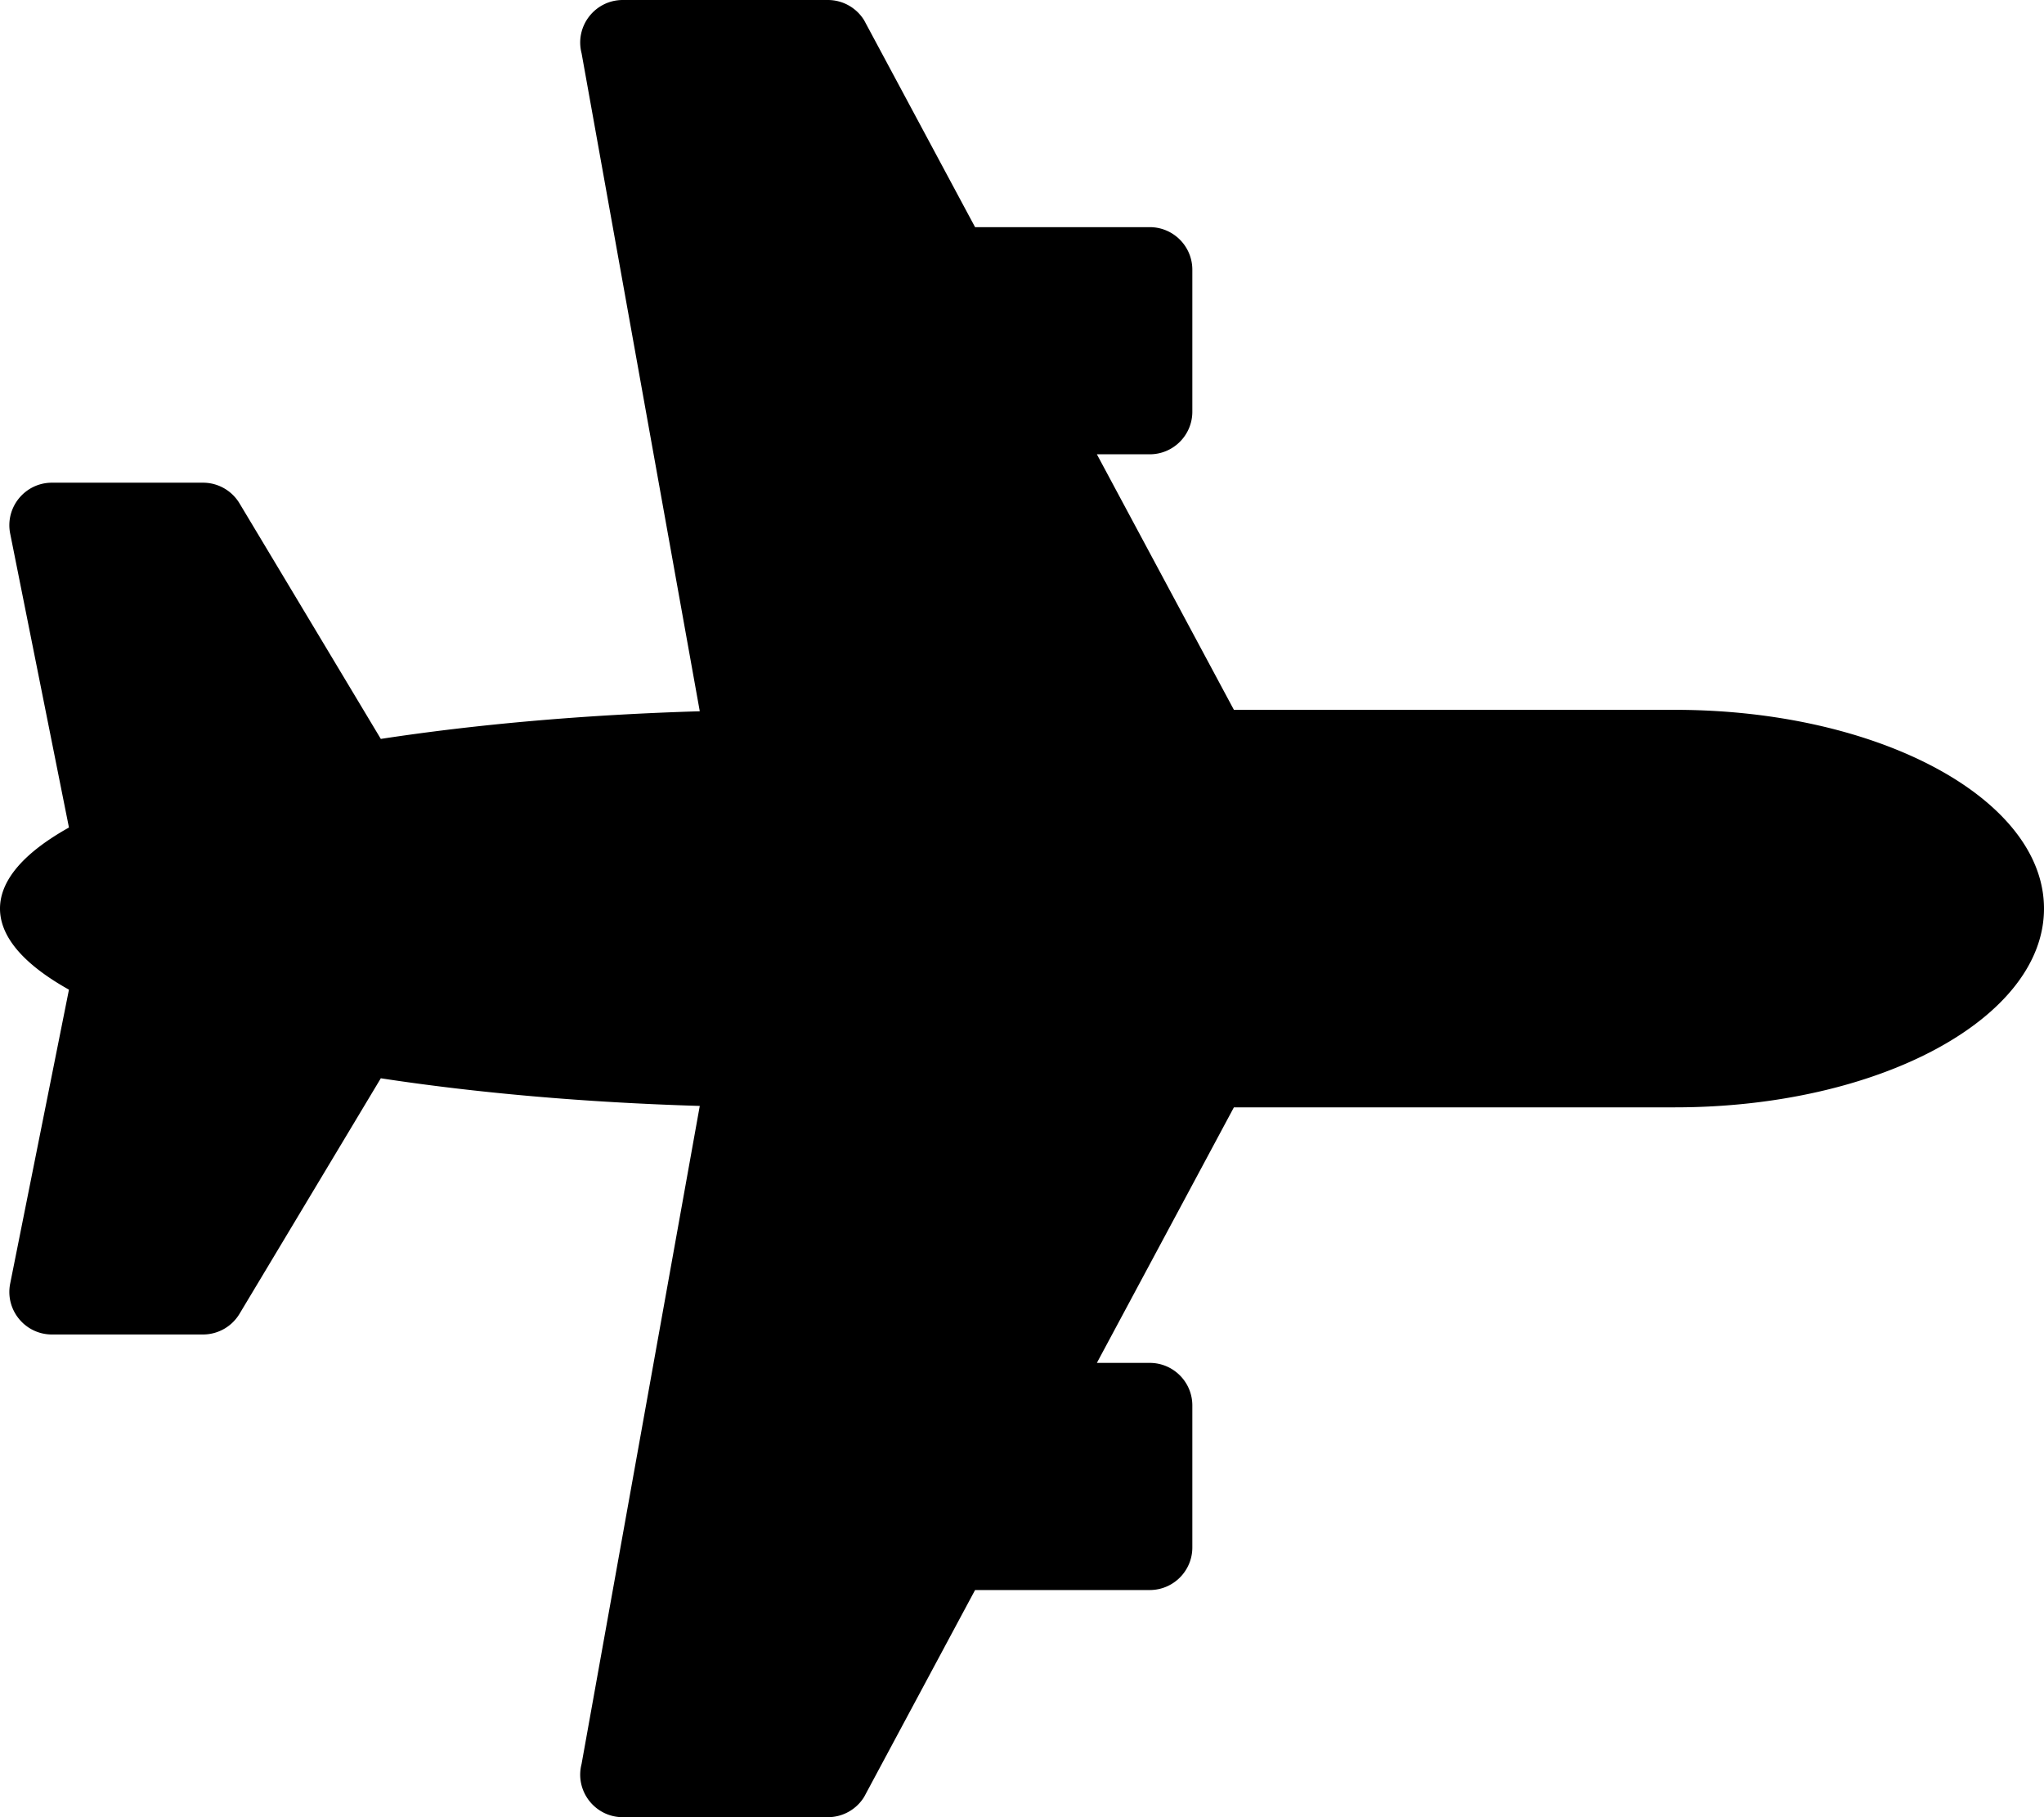
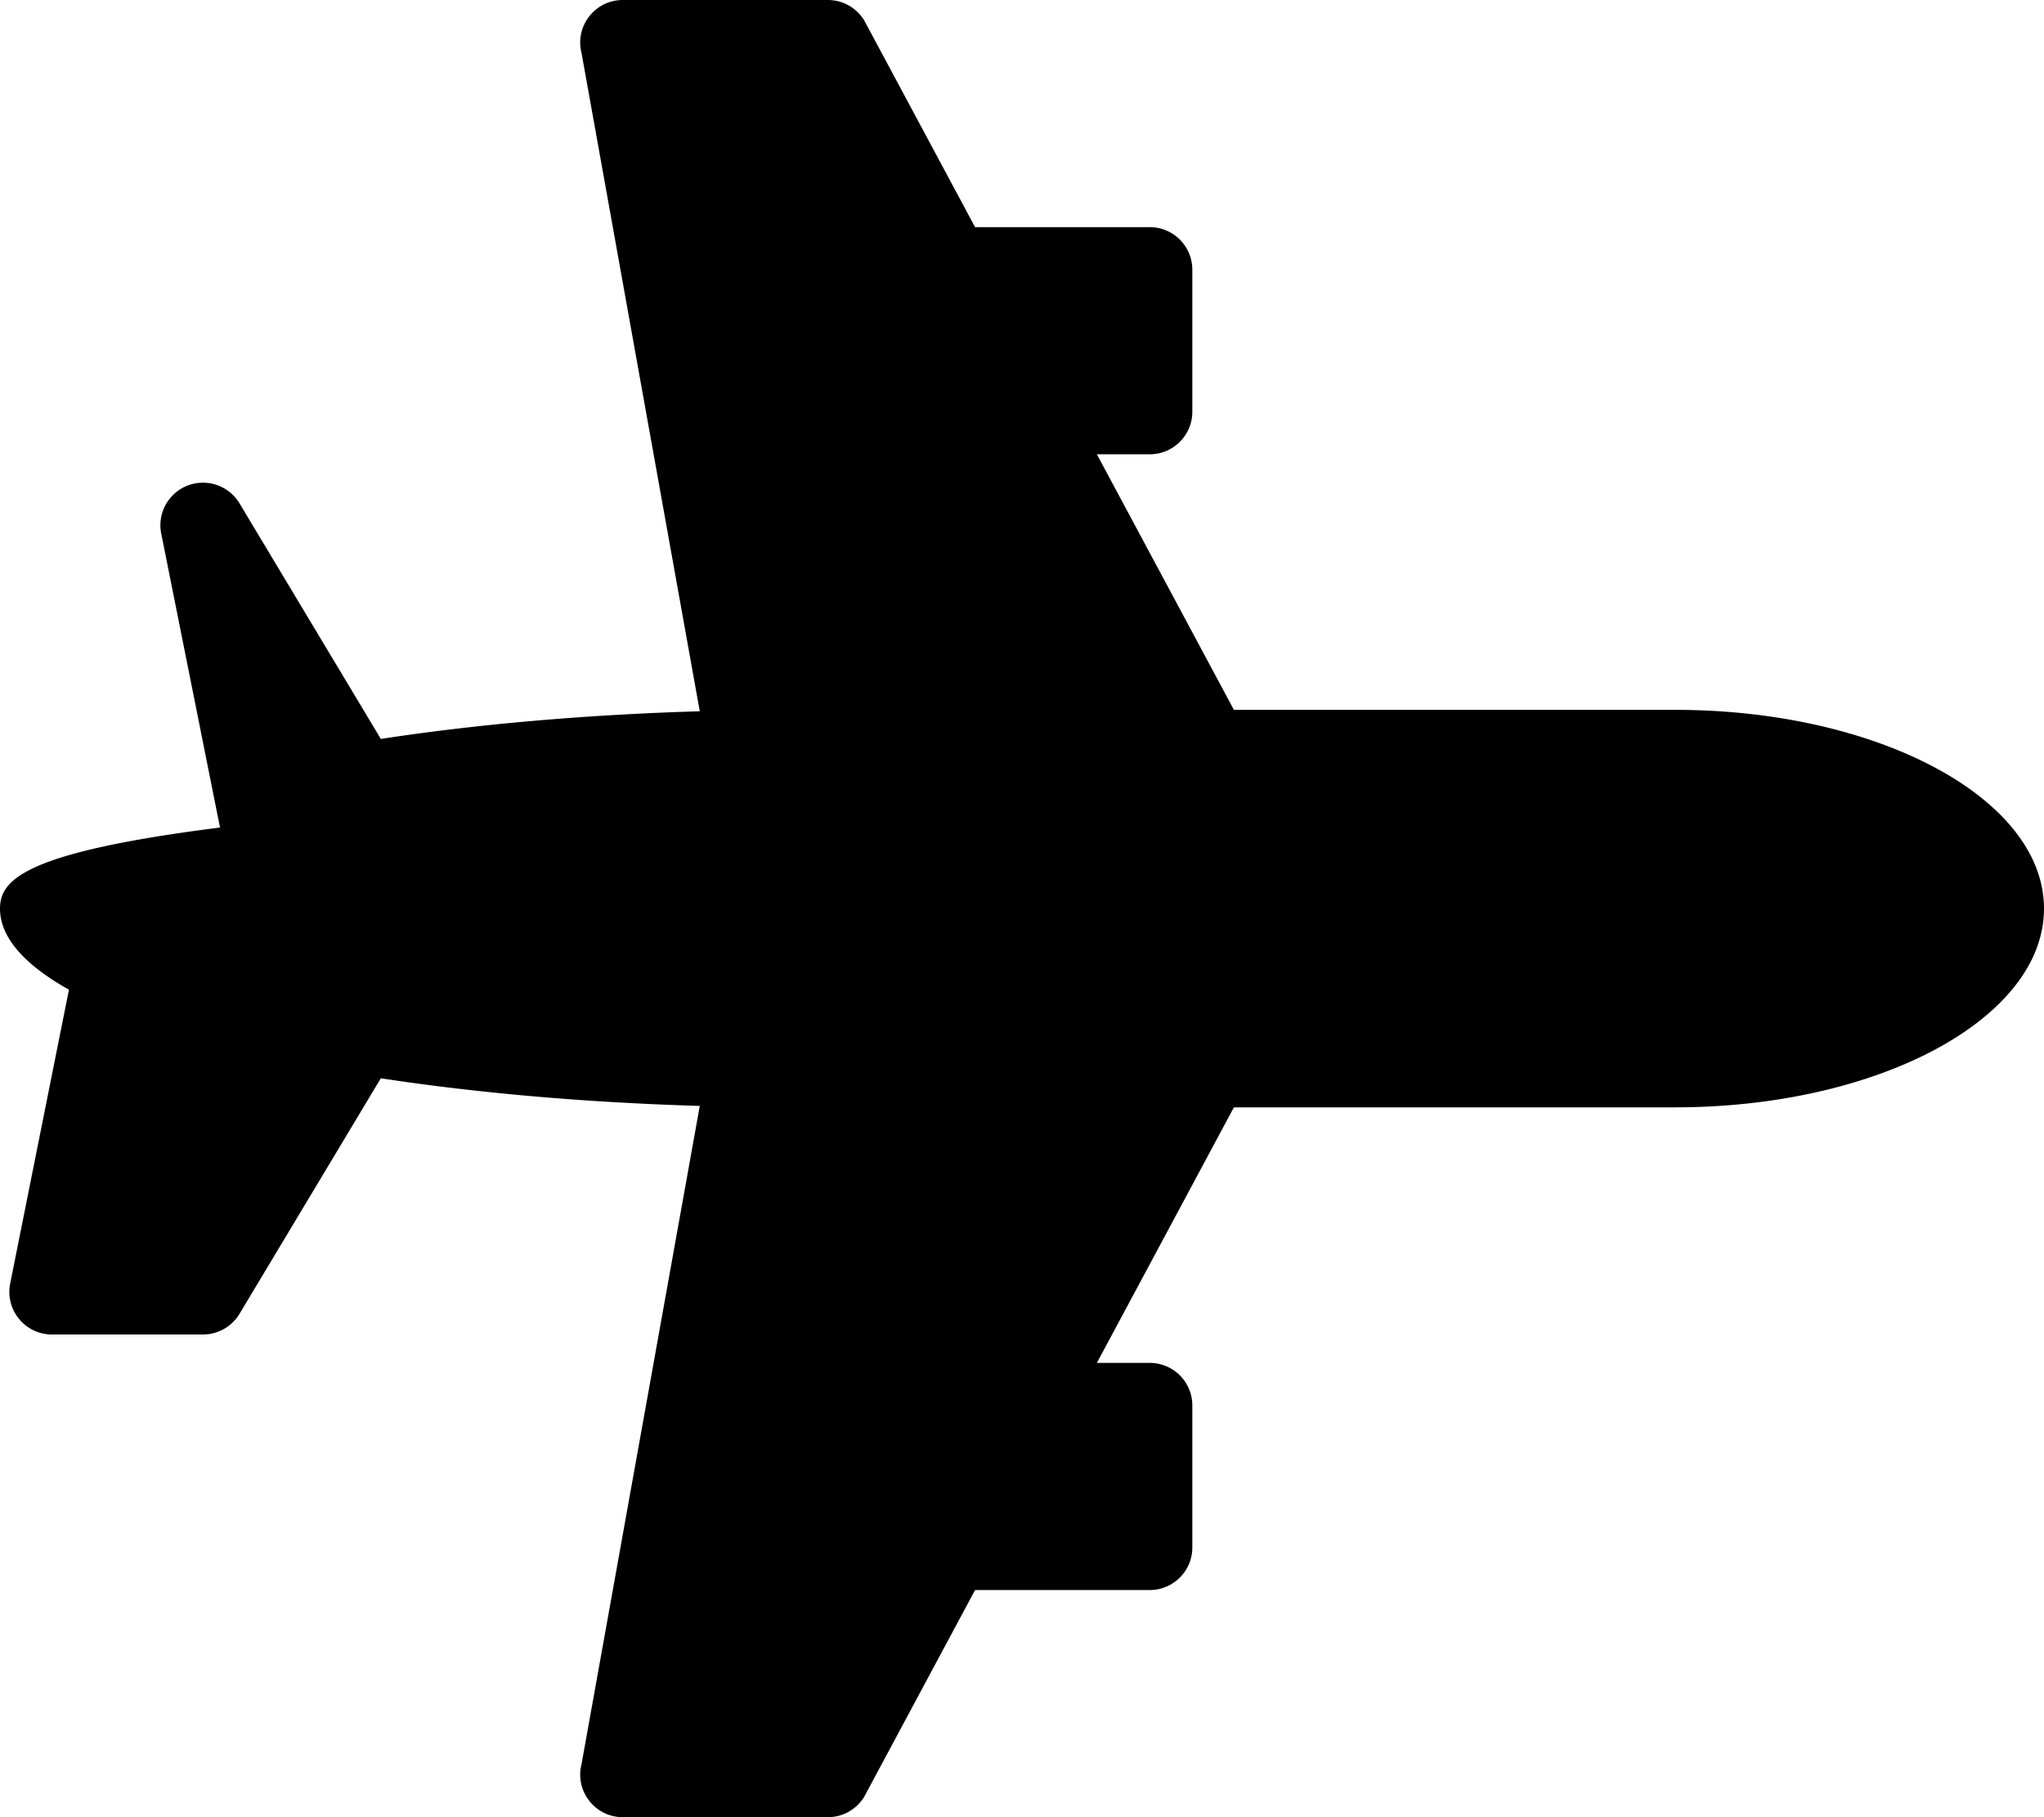
<svg xmlns="http://www.w3.org/2000/svg" viewBox="0 0 576 512">
-   <path d="M472 200H347.713l-38.614-72H324c6.627 0 12-5.373 12-12V76c0-6.627-5.373-12-12-12h-49.225L243.514 5.711A12 12 0 0 0 233.294 0h-57.787c-7.85 0-13.586 7.413-11.616 15.012l33.306 185.391c-32.631.973-63.109 3.697-89.882 7.79l-39.82-66.366a12 12 0 0 0-10.29-5.826H14.638c-7.573 0-13.252 6.928-11.767 14.353l16.561 82.805C6.949 240.135 0 247.865 0 256.001s6.949 15.866 19.431 22.842l-16.56 82.803C1.386 369.072 7.065 376 14.638 375.999l42.568-.002c4.215 0 8.121-2.212 10.289-5.826l39.819-66.362c26.773 4.093 57.252 6.817 89.883 7.79l-33.306 185.389c-1.97 7.599 3.766 15.012 11.616 15.012h57.787a12 12 0 0 0 10.22-5.711L274.775 448H324c6.627 0 12-5.373 12-12v-40c0-6.627-5.373-12-12-12h-14.901l38.614-72H472c57.438 0 104-25.072 104-56s-46.562-56-104-56z" />
+   <path d="M472 200H347.713l-38.614-72H324c6.627 0 12-5.373 12-12V76c0-6.627-5.373-12-12-12h-49.225L243.514 5.711A12 12 0 0 0 233.294 0h-57.787c-7.85 0-13.586 7.413-11.616 15.012l33.306 185.391c-32.631.973-63.109 3.697-89.882 7.79l-39.82-66.366a12 12 0 0 0-10.29-5.826c-7.573 0-13.252 6.928-11.767 14.353l16.561 82.805C6.949 240.135 0 247.865 0 256.001s6.949 15.866 19.431 22.842l-16.56 82.803C1.386 369.072 7.065 376 14.638 375.999l42.568-.002c4.215 0 8.121-2.212 10.289-5.826l39.819-66.362c26.773 4.093 57.252 6.817 89.883 7.79l-33.306 185.389c-1.97 7.599 3.766 15.012 11.616 15.012h57.787a12 12 0 0 0 10.22-5.711L274.775 448H324c6.627 0 12-5.373 12-12v-40c0-6.627-5.373-12-12-12h-14.901l38.614-72H472c57.438 0 104-25.072 104-56s-46.562-56-104-56z" />
</svg>